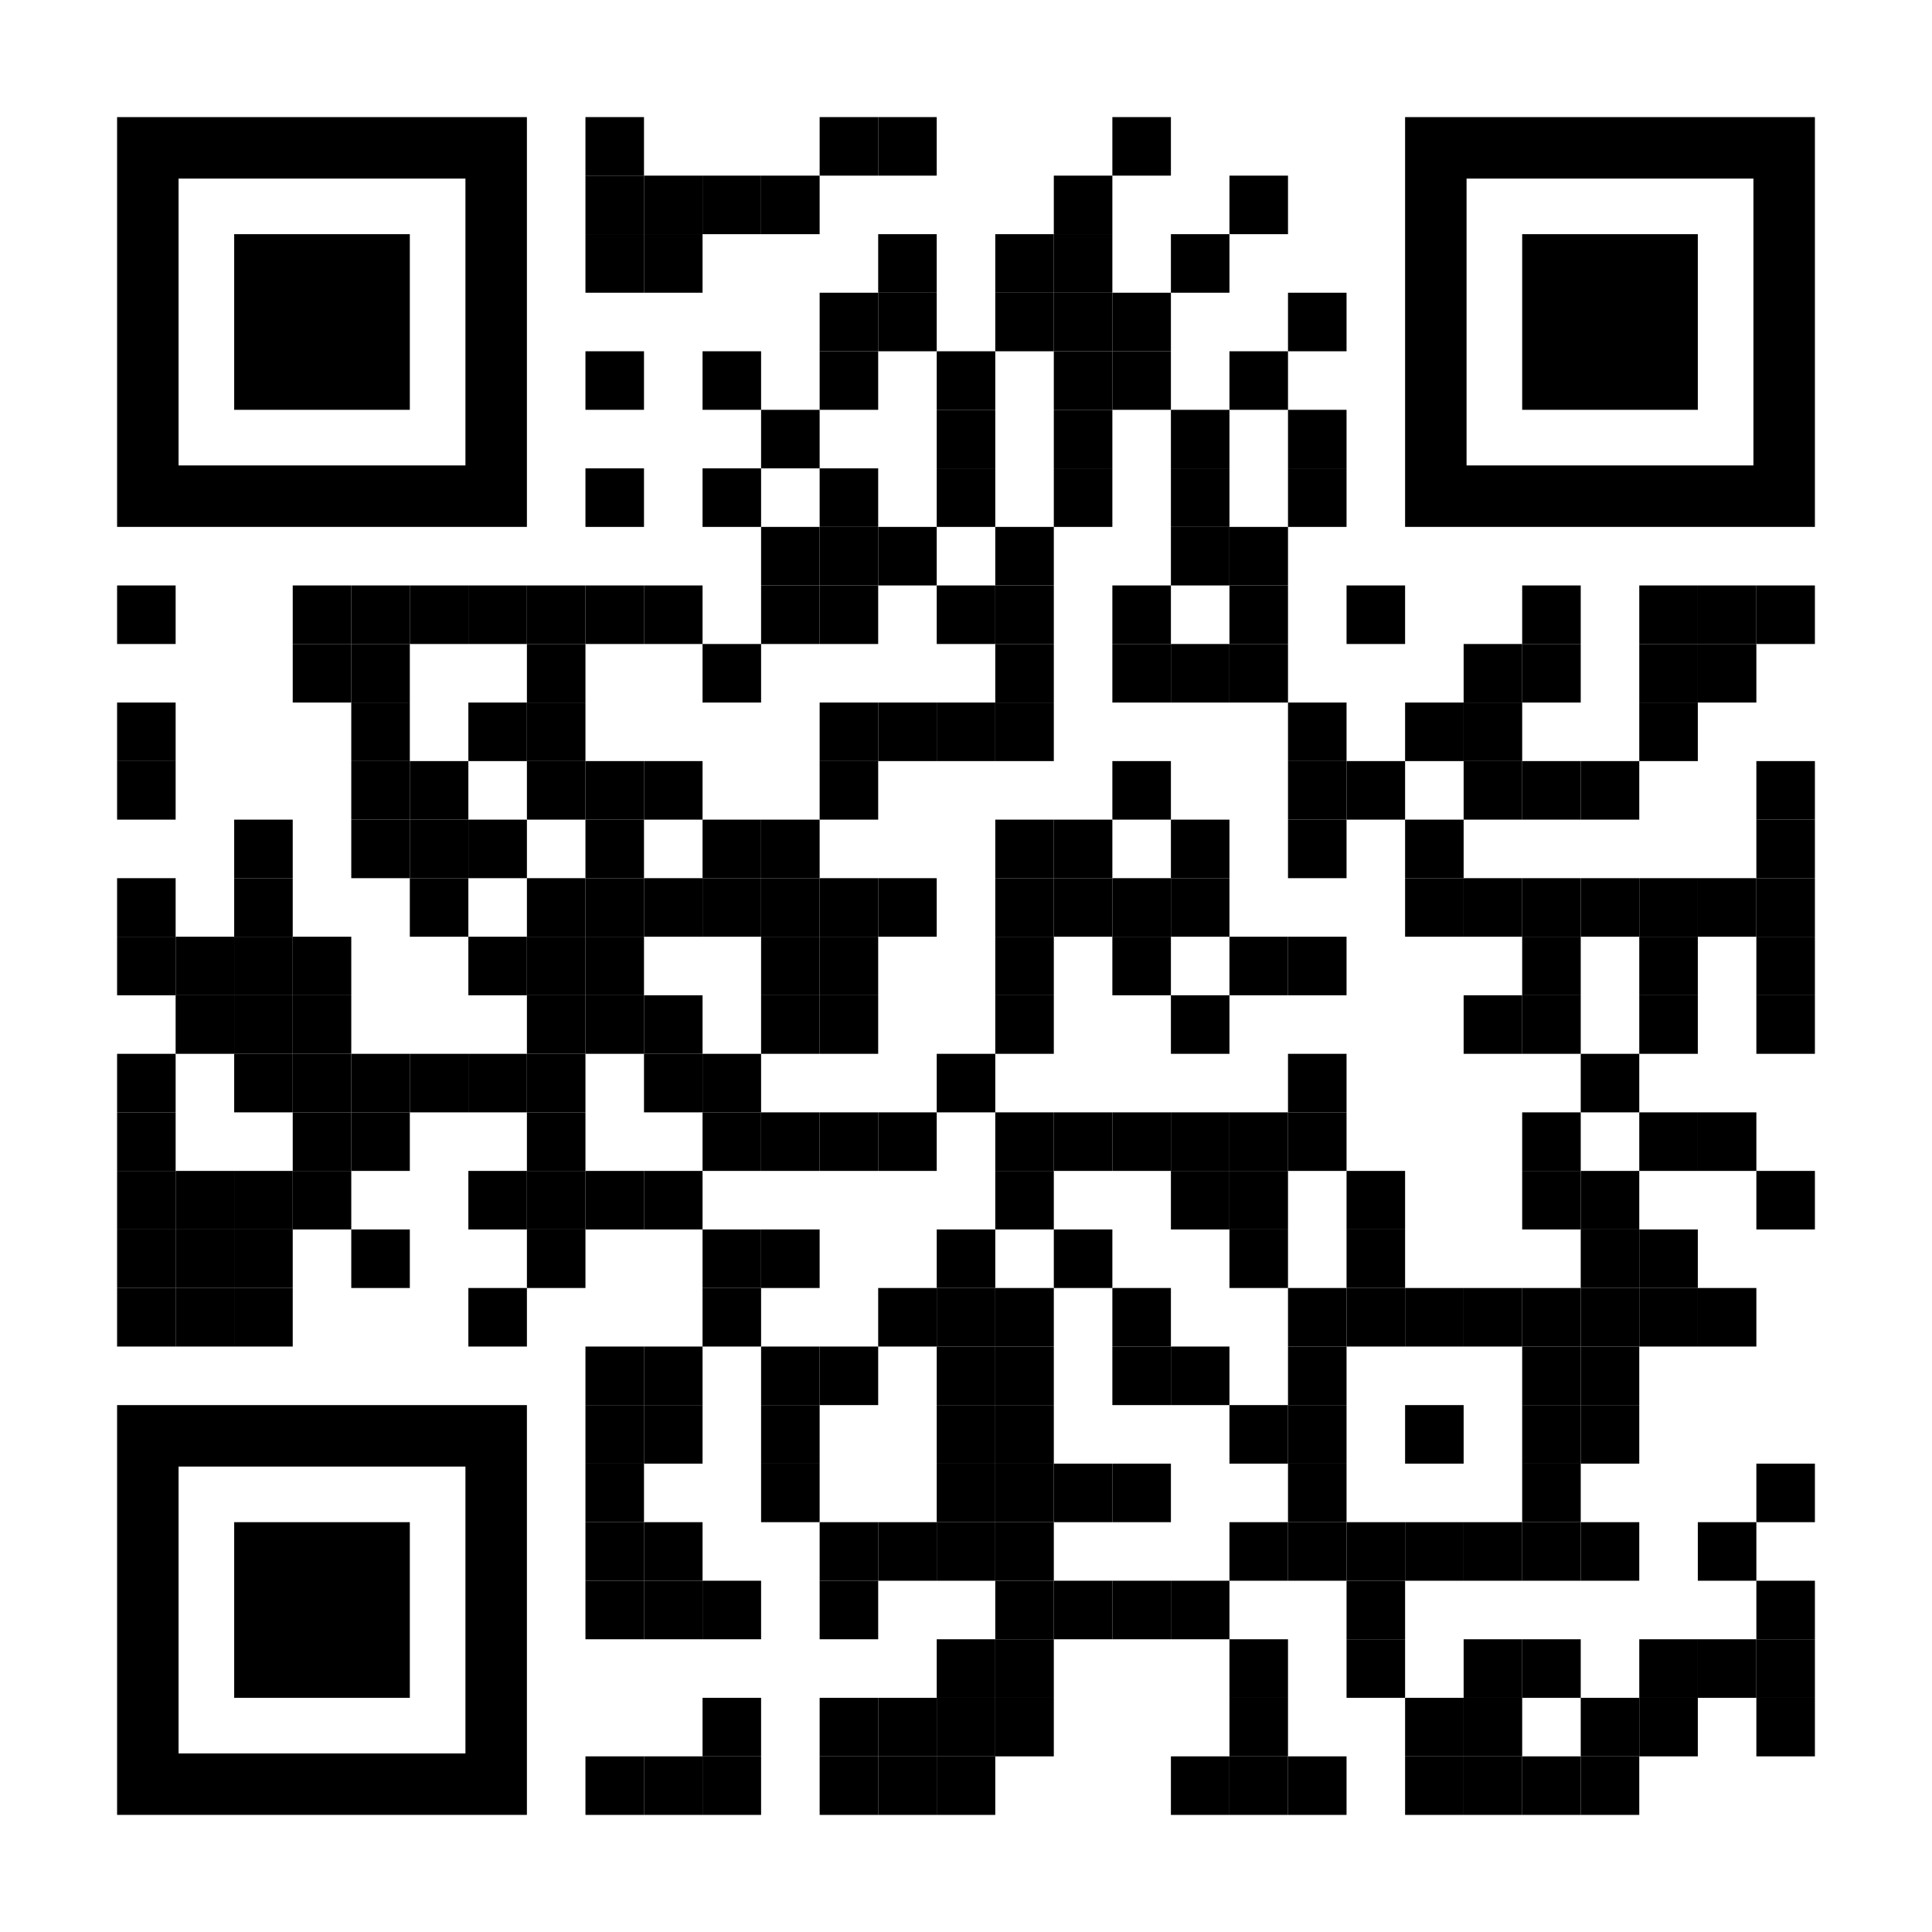
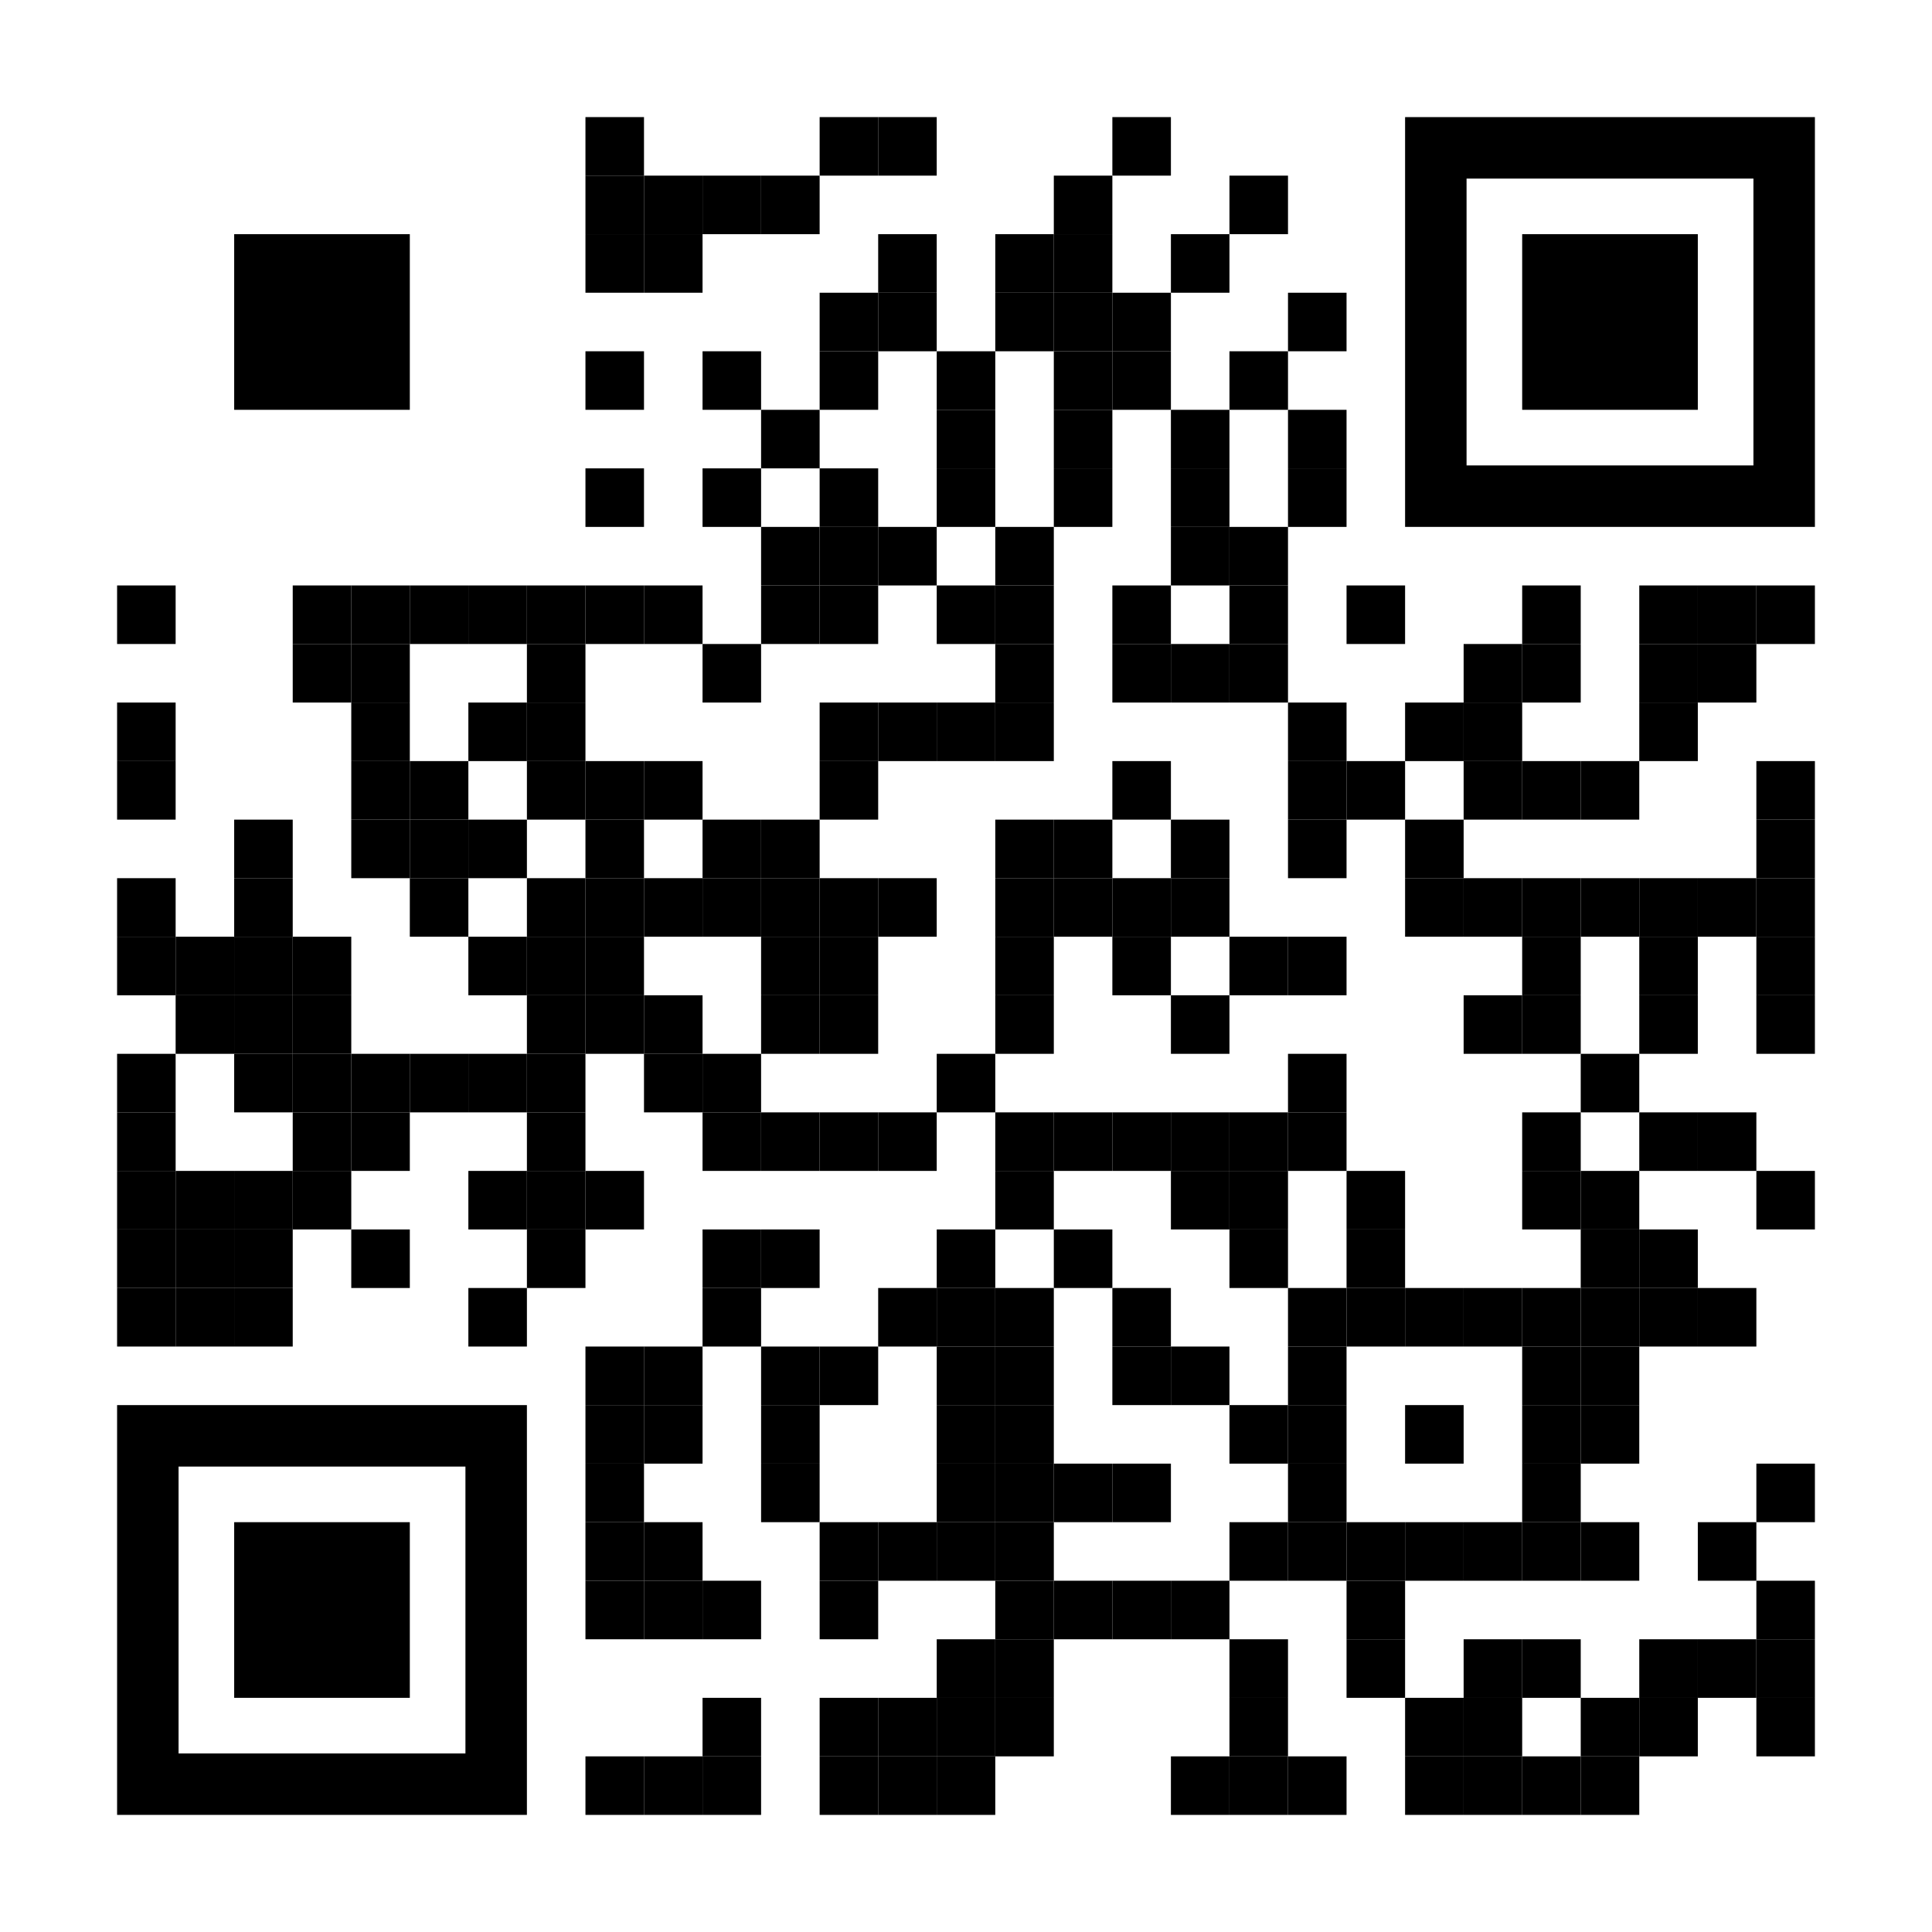
<svg xmlns="http://www.w3.org/2000/svg" version="1.1" id="Layer_1" x="0px" y="0px" width="1848px" height="1848px" viewBox="0 0 1848 1848" xml:space="preserve">
  <rect x="0" y="0" width="1848" height="1848" fill="rgb(255,255,255)" />
  <g transform="translate(112,112)">
    <g transform="translate(448,0) scale(0.56,0.56)">
      <g transform="" style="fill: rgb(0, 0, 0);">
        <rect width="100" height="100" />
      </g>
    </g>
    <g transform="translate(672,0) scale(0.56,0.56)">
      <g transform="" style="fill: rgb(0, 0, 0);">
        <rect width="100" height="100" />
      </g>
    </g>
    <g transform="translate(728,0) scale(0.56,0.56)">
      <g transform="" style="fill: rgb(0, 0, 0);">
        <rect width="100" height="100" />
      </g>
    </g>
    <g transform="translate(952,0) scale(0.56,0.56)">
      <g transform="" style="fill: rgb(0, 0, 0);">
        <rect width="100" height="100" />
      </g>
    </g>
    <g transform="translate(448,56) scale(0.56,0.56)">
      <g transform="" style="fill: rgb(0, 0, 0);">
        <rect width="100" height="100" />
      </g>
    </g>
    <g transform="translate(504,56) scale(0.56,0.56)">
      <g transform="" style="fill: rgb(0, 0, 0);">
        <rect width="100" height="100" />
      </g>
    </g>
    <g transform="translate(560,56) scale(0.56,0.56)">
      <g transform="" style="fill: rgb(0, 0, 0);">
        <rect width="100" height="100" />
      </g>
    </g>
    <g transform="translate(616,56) scale(0.56,0.56)">
      <g transform="" style="fill: rgb(0, 0, 0);">
        <rect width="100" height="100" />
      </g>
    </g>
    <g transform="translate(896,56) scale(0.56,0.56)">
      <g transform="" style="fill: rgb(0, 0, 0);">
        <rect width="100" height="100" />
      </g>
    </g>
    <g transform="translate(1064,56) scale(0.56,0.56)">
      <g transform="" style="fill: rgb(0, 0, 0);">
        <rect width="100" height="100" />
      </g>
    </g>
    <g transform="translate(448,112) scale(0.56,0.56)">
      <g transform="" style="fill: rgb(0, 0, 0);">
        <rect width="100" height="100" />
      </g>
    </g>
    <g transform="translate(504,112) scale(0.56,0.56)">
      <g transform="" style="fill: rgb(0, 0, 0);">
        <rect width="100" height="100" />
      </g>
    </g>
    <g transform="translate(728,112) scale(0.56,0.56)">
      <g transform="" style="fill: rgb(0, 0, 0);">
        <rect width="100" height="100" />
      </g>
    </g>
    <g transform="translate(840,112) scale(0.56,0.56)">
      <g transform="" style="fill: rgb(0, 0, 0);">
        <rect width="100" height="100" />
      </g>
    </g>
    <g transform="translate(896,112) scale(0.56,0.56)">
      <g transform="" style="fill: rgb(0, 0, 0);">
        <rect width="100" height="100" />
      </g>
    </g>
    <g transform="translate(1008,112) scale(0.56,0.56)">
      <g transform="" style="fill: rgb(0, 0, 0);">
        <rect width="100" height="100" />
      </g>
    </g>
    <g transform="translate(672,168) scale(0.56,0.56)">
      <g transform="" style="fill: rgb(0, 0, 0);">
        <rect width="100" height="100" />
      </g>
    </g>
    <g transform="translate(728,168) scale(0.56,0.56)">
      <g transform="" style="fill: rgb(0, 0, 0);">
        <rect width="100" height="100" />
      </g>
    </g>
    <g transform="translate(840,168) scale(0.56,0.56)">
      <g transform="" style="fill: rgb(0, 0, 0);">
        <rect width="100" height="100" />
      </g>
    </g>
    <g transform="translate(896,168) scale(0.56,0.56)">
      <g transform="" style="fill: rgb(0, 0, 0);">
        <rect width="100" height="100" />
      </g>
    </g>
    <g transform="translate(952,168) scale(0.56,0.56)">
      <g transform="" style="fill: rgb(0, 0, 0);">
        <rect width="100" height="100" />
      </g>
    </g>
    <g transform="translate(1120,168) scale(0.56,0.56)">
      <g transform="" style="fill: rgb(0, 0, 0);">
        <rect width="100" height="100" />
      </g>
    </g>
    <g transform="translate(448,224) scale(0.56,0.56)">
      <g transform="" style="fill: rgb(0, 0, 0);">
        <rect width="100" height="100" />
      </g>
    </g>
    <g transform="translate(560,224) scale(0.56,0.56)">
      <g transform="" style="fill: rgb(0, 0, 0);">
        <rect width="100" height="100" />
      </g>
    </g>
    <g transform="translate(672,224) scale(0.56,0.56)">
      <g transform="" style="fill: rgb(0, 0, 0);">
        <rect width="100" height="100" />
      </g>
    </g>
    <g transform="translate(784,224) scale(0.56,0.56)">
      <g transform="" style="fill: rgb(0, 0, 0);">
        <rect width="100" height="100" />
      </g>
    </g>
    <g transform="translate(896,224) scale(0.56,0.56)">
      <g transform="" style="fill: rgb(0, 0, 0);">
        <rect width="100" height="100" />
      </g>
    </g>
    <g transform="translate(952,224) scale(0.56,0.56)">
      <g transform="" style="fill: rgb(0, 0, 0);">
        <rect width="100" height="100" />
      </g>
    </g>
    <g transform="translate(1064,224) scale(0.56,0.56)">
      <g transform="" style="fill: rgb(0, 0, 0);">
        <rect width="100" height="100" />
      </g>
    </g>
    <g transform="translate(616,280) scale(0.56,0.56)">
      <g transform="" style="fill: rgb(0, 0, 0);">
        <rect width="100" height="100" />
      </g>
    </g>
    <g transform="translate(784,280) scale(0.56,0.56)">
      <g transform="" style="fill: rgb(0, 0, 0);">
        <rect width="100" height="100" />
      </g>
    </g>
    <g transform="translate(896,280) scale(0.56,0.56)">
      <g transform="" style="fill: rgb(0, 0, 0);">
        <rect width="100" height="100" />
      </g>
    </g>
    <g transform="translate(1008,280) scale(0.56,0.56)">
      <g transform="" style="fill: rgb(0, 0, 0);">
        <rect width="100" height="100" />
      </g>
    </g>
    <g transform="translate(1120,280) scale(0.56,0.56)">
      <g transform="" style="fill: rgb(0, 0, 0);">
        <rect width="100" height="100" />
      </g>
    </g>
    <g transform="translate(448,336) scale(0.56,0.56)">
      <g transform="" style="fill: rgb(0, 0, 0);">
        <rect width="100" height="100" />
      </g>
    </g>
    <g transform="translate(560,336) scale(0.56,0.56)">
      <g transform="" style="fill: rgb(0, 0, 0);">
        <rect width="100" height="100" />
      </g>
    </g>
    <g transform="translate(672,336) scale(0.56,0.56)">
      <g transform="" style="fill: rgb(0, 0, 0);">
        <rect width="100" height="100" />
      </g>
    </g>
    <g transform="translate(784,336) scale(0.56,0.56)">
      <g transform="" style="fill: rgb(0, 0, 0);">
        <rect width="100" height="100" />
      </g>
    </g>
    <g transform="translate(896,336) scale(0.56,0.56)">
      <g transform="" style="fill: rgb(0, 0, 0);">
        <rect width="100" height="100" />
      </g>
    </g>
    <g transform="translate(1008,336) scale(0.56,0.56)">
      <g transform="" style="fill: rgb(0, 0, 0);">
        <rect width="100" height="100" />
      </g>
    </g>
    <g transform="translate(1120,336) scale(0.56,0.56)">
      <g transform="" style="fill: rgb(0, 0, 0);">
        <rect width="100" height="100" />
      </g>
    </g>
    <g transform="translate(616,392) scale(0.56,0.56)">
      <g transform="" style="fill: rgb(0, 0, 0);">
        <rect width="100" height="100" />
      </g>
    </g>
    <g transform="translate(672,392) scale(0.56,0.56)">
      <g transform="" style="fill: rgb(0, 0, 0);">
        <rect width="100" height="100" />
      </g>
    </g>
    <g transform="translate(728,392) scale(0.56,0.56)">
      <g transform="" style="fill: rgb(0, 0, 0);">
        <rect width="100" height="100" />
      </g>
    </g>
    <g transform="translate(840,392) scale(0.56,0.56)">
      <g transform="" style="fill: rgb(0, 0, 0);">
        <rect width="100" height="100" />
      </g>
    </g>
    <g transform="translate(1008,392) scale(0.56,0.56)">
      <g transform="" style="fill: rgb(0, 0, 0);">
        <rect width="100" height="100" />
      </g>
    </g>
    <g transform="translate(1064,392) scale(0.56,0.56)">
      <g transform="" style="fill: rgb(0, 0, 0);">
        <rect width="100" height="100" />
      </g>
    </g>
    <g transform="translate(0,448) scale(0.56,0.56)">
      <g transform="" style="fill: rgb(0, 0, 0);">
        <rect width="100" height="100" />
      </g>
    </g>
    <g transform="translate(168,448) scale(0.56,0.56)">
      <g transform="" style="fill: rgb(0, 0, 0);">
        <rect width="100" height="100" />
      </g>
    </g>
    <g transform="translate(224,448) scale(0.56,0.56)">
      <g transform="" style="fill: rgb(0, 0, 0);">
        <rect width="100" height="100" />
      </g>
    </g>
    <g transform="translate(280,448) scale(0.56,0.56)">
      <g transform="" style="fill: rgb(0, 0, 0);">
        <rect width="100" height="100" />
      </g>
    </g>
    <g transform="translate(336,448) scale(0.56,0.56)">
      <g transform="" style="fill: rgb(0, 0, 0);">
        <rect width="100" height="100" />
      </g>
    </g>
    <g transform="translate(392,448) scale(0.56,0.56)">
      <g transform="" style="fill: rgb(0, 0, 0);">
        <rect width="100" height="100" />
      </g>
    </g>
    <g transform="translate(448,448) scale(0.56,0.56)">
      <g transform="" style="fill: rgb(0, 0, 0);">
        <rect width="100" height="100" />
      </g>
    </g>
    <g transform="translate(504,448) scale(0.56,0.56)">
      <g transform="" style="fill: rgb(0, 0, 0);">
        <rect width="100" height="100" />
      </g>
    </g>
    <g transform="translate(616,448) scale(0.56,0.56)">
      <g transform="" style="fill: rgb(0, 0, 0);">
        <rect width="100" height="100" />
      </g>
    </g>
    <g transform="translate(672,448) scale(0.56,0.56)">
      <g transform="" style="fill: rgb(0, 0, 0);">
        <rect width="100" height="100" />
      </g>
    </g>
    <g transform="translate(784,448) scale(0.56,0.56)">
      <g transform="" style="fill: rgb(0, 0, 0);">
        <rect width="100" height="100" />
      </g>
    </g>
    <g transform="translate(840,448) scale(0.56,0.56)">
      <g transform="" style="fill: rgb(0, 0, 0);">
        <rect width="100" height="100" />
      </g>
    </g>
    <g transform="translate(952,448) scale(0.56,0.56)">
      <g transform="" style="fill: rgb(0, 0, 0);">
        <rect width="100" height="100" />
      </g>
    </g>
    <g transform="translate(1064,448) scale(0.56,0.56)">
      <g transform="" style="fill: rgb(0, 0, 0);">
        <rect width="100" height="100" />
      </g>
    </g>
    <g transform="translate(1176,448) scale(0.56,0.56)">
      <g transform="" style="fill: rgb(0, 0, 0);">
        <rect width="100" height="100" />
      </g>
    </g>
    <g transform="translate(1344,448) scale(0.56,0.56)">
      <g transform="" style="fill: rgb(0, 0, 0);">
        <rect width="100" height="100" />
      </g>
    </g>
    <g transform="translate(1456,448) scale(0.56,0.56)">
      <g transform="" style="fill: rgb(0, 0, 0);">
        <rect width="100" height="100" />
      </g>
    </g>
    <g transform="translate(1512,448) scale(0.56,0.56)">
      <g transform="" style="fill: rgb(0, 0, 0);">
        <rect width="100" height="100" />
      </g>
    </g>
    <g transform="translate(1568,448) scale(0.56,0.56)">
      <g transform="" style="fill: rgb(0, 0, 0);">
        <rect width="100" height="100" />
      </g>
    </g>
    <g transform="translate(168,504) scale(0.56,0.56)">
      <g transform="" style="fill: rgb(0, 0, 0);">
        <rect width="100" height="100" />
      </g>
    </g>
    <g transform="translate(224,504) scale(0.56,0.56)">
      <g transform="" style="fill: rgb(0, 0, 0);">
        <rect width="100" height="100" />
      </g>
    </g>
    <g transform="translate(392,504) scale(0.56,0.56)">
      <g transform="" style="fill: rgb(0, 0, 0);">
        <rect width="100" height="100" />
      </g>
    </g>
    <g transform="translate(560,504) scale(0.56,0.56)">
      <g transform="" style="fill: rgb(0, 0, 0);">
        <rect width="100" height="100" />
      </g>
    </g>
    <g transform="translate(840,504) scale(0.56,0.56)">
      <g transform="" style="fill: rgb(0, 0, 0);">
        <rect width="100" height="100" />
      </g>
    </g>
    <g transform="translate(952,504) scale(0.56,0.56)">
      <g transform="" style="fill: rgb(0, 0, 0);">
        <rect width="100" height="100" />
      </g>
    </g>
    <g transform="translate(1008,504) scale(0.56,0.56)">
      <g transform="" style="fill: rgb(0, 0, 0);">
        <rect width="100" height="100" />
      </g>
    </g>
    <g transform="translate(1064,504) scale(0.56,0.56)">
      <g transform="" style="fill: rgb(0, 0, 0);">
        <rect width="100" height="100" />
      </g>
    </g>
    <g transform="translate(1288,504) scale(0.56,0.56)">
      <g transform="" style="fill: rgb(0, 0, 0);">
        <rect width="100" height="100" />
      </g>
    </g>
    <g transform="translate(1344,504) scale(0.56,0.56)">
      <g transform="" style="fill: rgb(0, 0, 0);">
        <rect width="100" height="100" />
      </g>
    </g>
    <g transform="translate(1456,504) scale(0.56,0.56)">
      <g transform="" style="fill: rgb(0, 0, 0);">
        <rect width="100" height="100" />
      </g>
    </g>
    <g transform="translate(1512,504) scale(0.56,0.56)">
      <g transform="" style="fill: rgb(0, 0, 0);">
        <rect width="100" height="100" />
      </g>
    </g>
    <g transform="translate(0,560) scale(0.56,0.56)">
      <g transform="" style="fill: rgb(0, 0, 0);">
        <rect width="100" height="100" />
      </g>
    </g>
    <g transform="translate(224,560) scale(0.56,0.56)">
      <g transform="" style="fill: rgb(0, 0, 0);">
        <rect width="100" height="100" />
      </g>
    </g>
    <g transform="translate(336,560) scale(0.56,0.56)">
      <g transform="" style="fill: rgb(0, 0, 0);">
        <rect width="100" height="100" />
      </g>
    </g>
    <g transform="translate(392,560) scale(0.56,0.56)">
      <g transform="" style="fill: rgb(0, 0, 0);">
        <rect width="100" height="100" />
      </g>
    </g>
    <g transform="translate(672,560) scale(0.56,0.56)">
      <g transform="" style="fill: rgb(0, 0, 0);">
        <rect width="100" height="100" />
      </g>
    </g>
    <g transform="translate(728,560) scale(0.56,0.56)">
      <g transform="" style="fill: rgb(0, 0, 0);">
        <rect width="100" height="100" />
      </g>
    </g>
    <g transform="translate(784,560) scale(0.56,0.56)">
      <g transform="" style="fill: rgb(0, 0, 0);">
        <rect width="100" height="100" />
      </g>
    </g>
    <g transform="translate(840,560) scale(0.56,0.56)">
      <g transform="" style="fill: rgb(0, 0, 0);">
        <rect width="100" height="100" />
      </g>
    </g>
    <g transform="translate(1120,560) scale(0.56,0.56)">
      <g transform="" style="fill: rgb(0, 0, 0);">
        <rect width="100" height="100" />
      </g>
    </g>
    <g transform="translate(1232,560) scale(0.56,0.56)">
      <g transform="" style="fill: rgb(0, 0, 0);">
        <rect width="100" height="100" />
      </g>
    </g>
    <g transform="translate(1288,560) scale(0.56,0.56)">
      <g transform="" style="fill: rgb(0, 0, 0);">
        <rect width="100" height="100" />
      </g>
    </g>
    <g transform="translate(1456,560) scale(0.56,0.56)">
      <g transform="" style="fill: rgb(0, 0, 0);">
        <rect width="100" height="100" />
      </g>
    </g>
    <g transform="translate(0,616) scale(0.56,0.56)">
      <g transform="" style="fill: rgb(0, 0, 0);">
        <rect width="100" height="100" />
      </g>
    </g>
    <g transform="translate(224,616) scale(0.56,0.56)">
      <g transform="" style="fill: rgb(0, 0, 0);">
        <rect width="100" height="100" />
      </g>
    </g>
    <g transform="translate(280,616) scale(0.56,0.56)">
      <g transform="" style="fill: rgb(0, 0, 0);">
        <rect width="100" height="100" />
      </g>
    </g>
    <g transform="translate(392,616) scale(0.56,0.56)">
      <g transform="" style="fill: rgb(0, 0, 0);">
        <rect width="100" height="100" />
      </g>
    </g>
    <g transform="translate(448,616) scale(0.56,0.56)">
      <g transform="" style="fill: rgb(0, 0, 0);">
        <rect width="100" height="100" />
      </g>
    </g>
    <g transform="translate(504,616) scale(0.56,0.56)">
      <g transform="" style="fill: rgb(0, 0, 0);">
        <rect width="100" height="100" />
      </g>
    </g>
    <g transform="translate(672,616) scale(0.56,0.56)">
      <g transform="" style="fill: rgb(0, 0, 0);">
        <rect width="100" height="100" />
      </g>
    </g>
    <g transform="translate(952,616) scale(0.56,0.56)">
      <g transform="" style="fill: rgb(0, 0, 0);">
        <rect width="100" height="100" />
      </g>
    </g>
    <g transform="translate(1120,616) scale(0.56,0.56)">
      <g transform="" style="fill: rgb(0, 0, 0);">
        <rect width="100" height="100" />
      </g>
    </g>
    <g transform="translate(1176,616) scale(0.56,0.56)">
      <g transform="" style="fill: rgb(0, 0, 0);">
        <rect width="100" height="100" />
      </g>
    </g>
    <g transform="translate(1288,616) scale(0.56,0.56)">
      <g transform="" style="fill: rgb(0, 0, 0);">
        <rect width="100" height="100" />
      </g>
    </g>
    <g transform="translate(1344,616) scale(0.56,0.56)">
      <g transform="" style="fill: rgb(0, 0, 0);">
        <rect width="100" height="100" />
      </g>
    </g>
    <g transform="translate(1400,616) scale(0.56,0.56)">
      <g transform="" style="fill: rgb(0, 0, 0);">
        <rect width="100" height="100" />
      </g>
    </g>
    <g transform="translate(1568,616) scale(0.56,0.56)">
      <g transform="" style="fill: rgb(0, 0, 0);">
        <rect width="100" height="100" />
      </g>
    </g>
    <g transform="translate(112,672) scale(0.56,0.56)">
      <g transform="" style="fill: rgb(0, 0, 0);">
        <rect width="100" height="100" />
      </g>
    </g>
    <g transform="translate(224,672) scale(0.56,0.56)">
      <g transform="" style="fill: rgb(0, 0, 0);">
        <rect width="100" height="100" />
      </g>
    </g>
    <g transform="translate(280,672) scale(0.56,0.56)">
      <g transform="" style="fill: rgb(0, 0, 0);">
        <rect width="100" height="100" />
      </g>
    </g>
    <g transform="translate(336,672) scale(0.56,0.56)">
      <g transform="" style="fill: rgb(0, 0, 0);">
        <rect width="100" height="100" />
      </g>
    </g>
    <g transform="translate(448,672) scale(0.56,0.56)">
      <g transform="" style="fill: rgb(0, 0, 0);">
        <rect width="100" height="100" />
      </g>
    </g>
    <g transform="translate(560,672) scale(0.56,0.56)">
      <g transform="" style="fill: rgb(0, 0, 0);">
        <rect width="100" height="100" />
      </g>
    </g>
    <g transform="translate(616,672) scale(0.56,0.56)">
      <g transform="" style="fill: rgb(0, 0, 0);">
        <rect width="100" height="100" />
      </g>
    </g>
    <g transform="translate(840,672) scale(0.56,0.56)">
      <g transform="" style="fill: rgb(0, 0, 0);">
        <rect width="100" height="100" />
      </g>
    </g>
    <g transform="translate(896,672) scale(0.56,0.56)">
      <g transform="" style="fill: rgb(0, 0, 0);">
        <rect width="100" height="100" />
      </g>
    </g>
    <g transform="translate(1008,672) scale(0.56,0.56)">
      <g transform="" style="fill: rgb(0, 0, 0);">
        <rect width="100" height="100" />
      </g>
    </g>
    <g transform="translate(1120,672) scale(0.56,0.56)">
      <g transform="" style="fill: rgb(0, 0, 0);">
        <rect width="100" height="100" />
      </g>
    </g>
    <g transform="translate(1232,672) scale(0.56,0.56)">
      <g transform="" style="fill: rgb(0, 0, 0);">
        <rect width="100" height="100" />
      </g>
    </g>
    <g transform="translate(1568,672) scale(0.56,0.56)">
      <g transform="" style="fill: rgb(0, 0, 0);">
        <rect width="100" height="100" />
      </g>
    </g>
    <g transform="translate(0,728) scale(0.56,0.56)">
      <g transform="" style="fill: rgb(0, 0, 0);">
        <rect width="100" height="100" />
      </g>
    </g>
    <g transform="translate(112,728) scale(0.56,0.56)">
      <g transform="" style="fill: rgb(0, 0, 0);">
        <rect width="100" height="100" />
      </g>
    </g>
    <g transform="translate(280,728) scale(0.56,0.56)">
      <g transform="" style="fill: rgb(0, 0, 0);">
        <rect width="100" height="100" />
      </g>
    </g>
    <g transform="translate(392,728) scale(0.56,0.56)">
      <g transform="" style="fill: rgb(0, 0, 0);">
        <rect width="100" height="100" />
      </g>
    </g>
    <g transform="translate(448,728) scale(0.56,0.56)">
      <g transform="" style="fill: rgb(0, 0, 0);">
        <rect width="100" height="100" />
      </g>
    </g>
    <g transform="translate(504,728) scale(0.56,0.56)">
      <g transform="" style="fill: rgb(0, 0, 0);">
        <rect width="100" height="100" />
      </g>
    </g>
    <g transform="translate(560,728) scale(0.56,0.56)">
      <g transform="" style="fill: rgb(0, 0, 0);">
        <rect width="100" height="100" />
      </g>
    </g>
    <g transform="translate(616,728) scale(0.56,0.56)">
      <g transform="" style="fill: rgb(0, 0, 0);">
        <rect width="100" height="100" />
      </g>
    </g>
    <g transform="translate(672,728) scale(0.56,0.56)">
      <g transform="" style="fill: rgb(0, 0, 0);">
        <rect width="100" height="100" />
      </g>
    </g>
    <g transform="translate(728,728) scale(0.56,0.56)">
      <g transform="" style="fill: rgb(0, 0, 0);">
        <rect width="100" height="100" />
      </g>
    </g>
    <g transform="translate(840,728) scale(0.56,0.56)">
      <g transform="" style="fill: rgb(0, 0, 0);">
        <rect width="100" height="100" />
      </g>
    </g>
    <g transform="translate(896,728) scale(0.56,0.56)">
      <g transform="" style="fill: rgb(0, 0, 0);">
        <rect width="100" height="100" />
      </g>
    </g>
    <g transform="translate(952,728) scale(0.56,0.56)">
      <g transform="" style="fill: rgb(0, 0, 0);">
        <rect width="100" height="100" />
      </g>
    </g>
    <g transform="translate(1008,728) scale(0.56,0.56)">
      <g transform="" style="fill: rgb(0, 0, 0);">
        <rect width="100" height="100" />
      </g>
    </g>
    <g transform="translate(1232,728) scale(0.56,0.56)">
      <g transform="" style="fill: rgb(0, 0, 0);">
        <rect width="100" height="100" />
      </g>
    </g>
    <g transform="translate(1288,728) scale(0.56,0.56)">
      <g transform="" style="fill: rgb(0, 0, 0);">
        <rect width="100" height="100" />
      </g>
    </g>
    <g transform="translate(1344,728) scale(0.56,0.56)">
      <g transform="" style="fill: rgb(0, 0, 0);">
        <rect width="100" height="100" />
      </g>
    </g>
    <g transform="translate(1400,728) scale(0.56,0.56)">
      <g transform="" style="fill: rgb(0, 0, 0);">
        <rect width="100" height="100" />
      </g>
    </g>
    <g transform="translate(1456,728) scale(0.56,0.56)">
      <g transform="" style="fill: rgb(0, 0, 0);">
        <rect width="100" height="100" />
      </g>
    </g>
    <g transform="translate(1512,728) scale(0.56,0.56)">
      <g transform="" style="fill: rgb(0, 0, 0);">
        <rect width="100" height="100" />
      </g>
    </g>
    <g transform="translate(1568,728) scale(0.56,0.56)">
      <g transform="" style="fill: rgb(0, 0, 0);">
        <rect width="100" height="100" />
      </g>
    </g>
    <g transform="translate(0,784) scale(0.56,0.56)">
      <g transform="" style="fill: rgb(0, 0, 0);">
        <rect width="100" height="100" />
      </g>
    </g>
    <g transform="translate(56,784) scale(0.56,0.56)">
      <g transform="" style="fill: rgb(0, 0, 0);">
        <rect width="100" height="100" />
      </g>
    </g>
    <g transform="translate(112,784) scale(0.56,0.56)">
      <g transform="" style="fill: rgb(0, 0, 0);">
        <rect width="100" height="100" />
      </g>
    </g>
    <g transform="translate(168,784) scale(0.56,0.56)">
      <g transform="" style="fill: rgb(0, 0, 0);">
        <rect width="100" height="100" />
      </g>
    </g>
    <g transform="translate(336,784) scale(0.56,0.56)">
      <g transform="" style="fill: rgb(0, 0, 0);">
        <rect width="100" height="100" />
      </g>
    </g>
    <g transform="translate(392,784) scale(0.56,0.56)">
      <g transform="" style="fill: rgb(0, 0, 0);">
        <rect width="100" height="100" />
      </g>
    </g>
    <g transform="translate(448,784) scale(0.56,0.56)">
      <g transform="" style="fill: rgb(0, 0, 0);">
        <rect width="100" height="100" />
      </g>
    </g>
    <g transform="translate(616,784) scale(0.56,0.56)">
      <g transform="" style="fill: rgb(0, 0, 0);">
        <rect width="100" height="100" />
      </g>
    </g>
    <g transform="translate(672,784) scale(0.56,0.56)">
      <g transform="" style="fill: rgb(0, 0, 0);">
        <rect width="100" height="100" />
      </g>
    </g>
    <g transform="translate(840,784) scale(0.56,0.56)">
      <g transform="" style="fill: rgb(0, 0, 0);">
        <rect width="100" height="100" />
      </g>
    </g>
    <g transform="translate(952,784) scale(0.56,0.56)">
      <g transform="" style="fill: rgb(0, 0, 0);">
        <rect width="100" height="100" />
      </g>
    </g>
    <g transform="translate(1064,784) scale(0.56,0.56)">
      <g transform="" style="fill: rgb(0, 0, 0);">
        <rect width="100" height="100" />
      </g>
    </g>
    <g transform="translate(1120,784) scale(0.56,0.56)">
      <g transform="" style="fill: rgb(0, 0, 0);">
        <rect width="100" height="100" />
      </g>
    </g>
    <g transform="translate(1344,784) scale(0.56,0.56)">
      <g transform="" style="fill: rgb(0, 0, 0);">
        <rect width="100" height="100" />
      </g>
    </g>
    <g transform="translate(1456,784) scale(0.56,0.56)">
      <g transform="" style="fill: rgb(0, 0, 0);">
        <rect width="100" height="100" />
      </g>
    </g>
    <g transform="translate(1568,784) scale(0.56,0.56)">
      <g transform="" style="fill: rgb(0, 0, 0);">
        <rect width="100" height="100" />
      </g>
    </g>
    <g transform="translate(56,840) scale(0.56,0.56)">
      <g transform="" style="fill: rgb(0, 0, 0);">
        <rect width="100" height="100" />
      </g>
    </g>
    <g transform="translate(112,840) scale(0.56,0.56)">
      <g transform="" style="fill: rgb(0, 0, 0);">
        <rect width="100" height="100" />
      </g>
    </g>
    <g transform="translate(168,840) scale(0.56,0.56)">
      <g transform="" style="fill: rgb(0, 0, 0);">
        <rect width="100" height="100" />
      </g>
    </g>
    <g transform="translate(392,840) scale(0.56,0.56)">
      <g transform="" style="fill: rgb(0, 0, 0);">
        <rect width="100" height="100" />
      </g>
    </g>
    <g transform="translate(448,840) scale(0.56,0.56)">
      <g transform="" style="fill: rgb(0, 0, 0);">
        <rect width="100" height="100" />
      </g>
    </g>
    <g transform="translate(504,840) scale(0.56,0.56)">
      <g transform="" style="fill: rgb(0, 0, 0);">
        <rect width="100" height="100" />
      </g>
    </g>
    <g transform="translate(616,840) scale(0.56,0.56)">
      <g transform="" style="fill: rgb(0, 0, 0);">
        <rect width="100" height="100" />
      </g>
    </g>
    <g transform="translate(672,840) scale(0.56,0.56)">
      <g transform="" style="fill: rgb(0, 0, 0);">
        <rect width="100" height="100" />
      </g>
    </g>
    <g transform="translate(840,840) scale(0.56,0.56)">
      <g transform="" style="fill: rgb(0, 0, 0);">
        <rect width="100" height="100" />
      </g>
    </g>
    <g transform="translate(1008,840) scale(0.56,0.56)">
      <g transform="" style="fill: rgb(0, 0, 0);">
        <rect width="100" height="100" />
      </g>
    </g>
    <g transform="translate(1288,840) scale(0.56,0.56)">
      <g transform="" style="fill: rgb(0, 0, 0);">
        <rect width="100" height="100" />
      </g>
    </g>
    <g transform="translate(1344,840) scale(0.56,0.56)">
      <g transform="" style="fill: rgb(0, 0, 0);">
        <rect width="100" height="100" />
      </g>
    </g>
    <g transform="translate(1456,840) scale(0.56,0.56)">
      <g transform="" style="fill: rgb(0, 0, 0);">
        <rect width="100" height="100" />
      </g>
    </g>
    <g transform="translate(1568,840) scale(0.56,0.56)">
      <g transform="" style="fill: rgb(0, 0, 0);">
        <rect width="100" height="100" />
      </g>
    </g>
    <g transform="translate(0,896) scale(0.56,0.56)">
      <g transform="" style="fill: rgb(0, 0, 0);">
        <rect width="100" height="100" />
      </g>
    </g>
    <g transform="translate(112,896) scale(0.56,0.56)">
      <g transform="" style="fill: rgb(0, 0, 0);">
        <rect width="100" height="100" />
      </g>
    </g>
    <g transform="translate(168,896) scale(0.56,0.56)">
      <g transform="" style="fill: rgb(0, 0, 0);">
        <rect width="100" height="100" />
      </g>
    </g>
    <g transform="translate(224,896) scale(0.56,0.56)">
      <g transform="" style="fill: rgb(0, 0, 0);">
        <rect width="100" height="100" />
      </g>
    </g>
    <g transform="translate(280,896) scale(0.56,0.56)">
      <g transform="" style="fill: rgb(0, 0, 0);">
        <rect width="100" height="100" />
      </g>
    </g>
    <g transform="translate(336,896) scale(0.56,0.56)">
      <g transform="" style="fill: rgb(0, 0, 0);">
        <rect width="100" height="100" />
      </g>
    </g>
    <g transform="translate(392,896) scale(0.56,0.56)">
      <g transform="" style="fill: rgb(0, 0, 0);">
        <rect width="100" height="100" />
      </g>
    </g>
    <g transform="translate(504,896) scale(0.56,0.56)">
      <g transform="" style="fill: rgb(0, 0, 0);">
        <rect width="100" height="100" />
      </g>
    </g>
    <g transform="translate(560,896) scale(0.56,0.56)">
      <g transform="" style="fill: rgb(0, 0, 0);">
        <rect width="100" height="100" />
      </g>
    </g>
    <g transform="translate(784,896) scale(0.56,0.56)">
      <g transform="" style="fill: rgb(0, 0, 0);">
        <rect width="100" height="100" />
      </g>
    </g>
    <g transform="translate(1120,896) scale(0.56,0.56)">
      <g transform="" style="fill: rgb(0, 0, 0);">
        <rect width="100" height="100" />
      </g>
    </g>
    <g transform="translate(1400,896) scale(0.56,0.56)">
      <g transform="" style="fill: rgb(0, 0, 0);">
        <rect width="100" height="100" />
      </g>
    </g>
    <g transform="translate(0,952) scale(0.56,0.56)">
      <g transform="" style="fill: rgb(0, 0, 0);">
        <rect width="100" height="100" />
      </g>
    </g>
    <g transform="translate(168,952) scale(0.56,0.56)">
      <g transform="" style="fill: rgb(0, 0, 0);">
        <rect width="100" height="100" />
      </g>
    </g>
    <g transform="translate(224,952) scale(0.56,0.56)">
      <g transform="" style="fill: rgb(0, 0, 0);">
        <rect width="100" height="100" />
      </g>
    </g>
    <g transform="translate(392,952) scale(0.56,0.56)">
      <g transform="" style="fill: rgb(0, 0, 0);">
        <rect width="100" height="100" />
      </g>
    </g>
    <g transform="translate(560,952) scale(0.56,0.56)">
      <g transform="" style="fill: rgb(0, 0, 0);">
        <rect width="100" height="100" />
      </g>
    </g>
    <g transform="translate(616,952) scale(0.56,0.56)">
      <g transform="" style="fill: rgb(0, 0, 0);">
        <rect width="100" height="100" />
      </g>
    </g>
    <g transform="translate(672,952) scale(0.56,0.56)">
      <g transform="" style="fill: rgb(0, 0, 0);">
        <rect width="100" height="100" />
      </g>
    </g>
    <g transform="translate(728,952) scale(0.56,0.56)">
      <g transform="" style="fill: rgb(0, 0, 0);">
        <rect width="100" height="100" />
      </g>
    </g>
    <g transform="translate(840,952) scale(0.56,0.56)">
      <g transform="" style="fill: rgb(0, 0, 0);">
        <rect width="100" height="100" />
      </g>
    </g>
    <g transform="translate(896,952) scale(0.56,0.56)">
      <g transform="" style="fill: rgb(0, 0, 0);">
        <rect width="100" height="100" />
      </g>
    </g>
    <g transform="translate(952,952) scale(0.56,0.56)">
      <g transform="" style="fill: rgb(0, 0, 0);">
        <rect width="100" height="100" />
      </g>
    </g>
    <g transform="translate(1008,952) scale(0.56,0.56)">
      <g transform="" style="fill: rgb(0, 0, 0);">
        <rect width="100" height="100" />
      </g>
    </g>
    <g transform="translate(1064,952) scale(0.56,0.56)">
      <g transform="" style="fill: rgb(0, 0, 0);">
        <rect width="100" height="100" />
      </g>
    </g>
    <g transform="translate(1120,952) scale(0.56,0.56)">
      <g transform="" style="fill: rgb(0, 0, 0);">
        <rect width="100" height="100" />
      </g>
    </g>
    <g transform="translate(1344,952) scale(0.56,0.56)">
      <g transform="" style="fill: rgb(0, 0, 0);">
        <rect width="100" height="100" />
      </g>
    </g>
    <g transform="translate(1456,952) scale(0.56,0.56)">
      <g transform="" style="fill: rgb(0, 0, 0);">
        <rect width="100" height="100" />
      </g>
    </g>
    <g transform="translate(1512,952) scale(0.56,0.56)">
      <g transform="" style="fill: rgb(0, 0, 0);">
        <rect width="100" height="100" />
      </g>
    </g>
    <g transform="translate(0,1008) scale(0.56,0.56)">
      <g transform="" style="fill: rgb(0, 0, 0);">
        <rect width="100" height="100" />
      </g>
    </g>
    <g transform="translate(56,1008) scale(0.56,0.56)">
      <g transform="" style="fill: rgb(0, 0, 0);">
        <rect width="100" height="100" />
      </g>
    </g>
    <g transform="translate(112,1008) scale(0.56,0.56)">
      <g transform="" style="fill: rgb(0, 0, 0);">
        <rect width="100" height="100" />
      </g>
    </g>
    <g transform="translate(168,1008) scale(0.56,0.56)">
      <g transform="" style="fill: rgb(0, 0, 0);">
        <rect width="100" height="100" />
      </g>
    </g>
    <g transform="translate(336,1008) scale(0.56,0.56)">
      <g transform="" style="fill: rgb(0, 0, 0);">
        <rect width="100" height="100" />
      </g>
    </g>
    <g transform="translate(392,1008) scale(0.56,0.56)">
      <g transform="" style="fill: rgb(0, 0, 0);">
        <rect width="100" height="100" />
      </g>
    </g>
    <g transform="translate(448,1008) scale(0.56,0.56)">
      <g transform="" style="fill: rgb(0, 0, 0);">
        <rect width="100" height="100" />
      </g>
    </g>
    <g transform="translate(504,1008) scale(0.56,0.56)">
      <g transform="" style="fill: rgb(0, 0, 0);">
-         <rect width="100" height="100" />
-       </g>
+         </g>
    </g>
    <g transform="translate(840,1008) scale(0.56,0.56)">
      <g transform="" style="fill: rgb(0, 0, 0);">
        <rect width="100" height="100" />
      </g>
    </g>
    <g transform="translate(1008,1008) scale(0.56,0.56)">
      <g transform="" style="fill: rgb(0, 0, 0);">
        <rect width="100" height="100" />
      </g>
    </g>
    <g transform="translate(1064,1008) scale(0.56,0.56)">
      <g transform="" style="fill: rgb(0, 0, 0);">
        <rect width="100" height="100" />
      </g>
    </g>
    <g transform="translate(1176,1008) scale(0.56,0.56)">
      <g transform="" style="fill: rgb(0, 0, 0);">
        <rect width="100" height="100" />
      </g>
    </g>
    <g transform="translate(1344,1008) scale(0.56,0.56)">
      <g transform="" style="fill: rgb(0, 0, 0);">
        <rect width="100" height="100" />
      </g>
    </g>
    <g transform="translate(1400,1008) scale(0.56,0.56)">
      <g transform="" style="fill: rgb(0, 0, 0);">
        <rect width="100" height="100" />
      </g>
    </g>
    <g transform="translate(1568,1008) scale(0.56,0.56)">
      <g transform="" style="fill: rgb(0, 0, 0);">
        <rect width="100" height="100" />
      </g>
    </g>
    <g transform="translate(0,1064) scale(0.56,0.56)">
      <g transform="" style="fill: rgb(0, 0, 0);">
        <rect width="100" height="100" />
      </g>
    </g>
    <g transform="translate(56,1064) scale(0.56,0.56)">
      <g transform="" style="fill: rgb(0, 0, 0);">
        <rect width="100" height="100" />
      </g>
    </g>
    <g transform="translate(112,1064) scale(0.56,0.56)">
      <g transform="" style="fill: rgb(0, 0, 0);">
        <rect width="100" height="100" />
      </g>
    </g>
    <g transform="translate(224,1064) scale(0.56,0.56)">
      <g transform="" style="fill: rgb(0, 0, 0);">
        <rect width="100" height="100" />
      </g>
    </g>
    <g transform="translate(392,1064) scale(0.56,0.56)">
      <g transform="" style="fill: rgb(0, 0, 0);">
        <rect width="100" height="100" />
      </g>
    </g>
    <g transform="translate(560,1064) scale(0.56,0.56)">
      <g transform="" style="fill: rgb(0, 0, 0);">
        <rect width="100" height="100" />
      </g>
    </g>
    <g transform="translate(616,1064) scale(0.56,0.56)">
      <g transform="" style="fill: rgb(0, 0, 0);">
        <rect width="100" height="100" />
      </g>
    </g>
    <g transform="translate(784,1064) scale(0.56,0.56)">
      <g transform="" style="fill: rgb(0, 0, 0);">
        <rect width="100" height="100" />
      </g>
    </g>
    <g transform="translate(896,1064) scale(0.56,0.56)">
      <g transform="" style="fill: rgb(0, 0, 0);">
        <rect width="100" height="100" />
      </g>
    </g>
    <g transform="translate(1064,1064) scale(0.56,0.56)">
      <g transform="" style="fill: rgb(0, 0, 0);">
        <rect width="100" height="100" />
      </g>
    </g>
    <g transform="translate(1176,1064) scale(0.56,0.56)">
      <g transform="" style="fill: rgb(0, 0, 0);">
        <rect width="100" height="100" />
      </g>
    </g>
    <g transform="translate(1400,1064) scale(0.56,0.56)">
      <g transform="" style="fill: rgb(0, 0, 0);">
        <rect width="100" height="100" />
      </g>
    </g>
    <g transform="translate(1456,1064) scale(0.56,0.56)">
      <g transform="" style="fill: rgb(0, 0, 0);">
        <rect width="100" height="100" />
      </g>
    </g>
    <g transform="translate(0,1120) scale(0.56,0.56)">
      <g transform="" style="fill: rgb(0, 0, 0);">
        <rect width="100" height="100" />
      </g>
    </g>
    <g transform="translate(56,1120) scale(0.56,0.56)">
      <g transform="" style="fill: rgb(0, 0, 0);">
        <rect width="100" height="100" />
      </g>
    </g>
    <g transform="translate(112,1120) scale(0.56,0.56)">
      <g transform="" style="fill: rgb(0, 0, 0);">
        <rect width="100" height="100" />
      </g>
    </g>
    <g transform="translate(336,1120) scale(0.56,0.56)">
      <g transform="" style="fill: rgb(0, 0, 0);">
        <rect width="100" height="100" />
      </g>
    </g>
    <g transform="translate(560,1120) scale(0.56,0.56)">
      <g transform="" style="fill: rgb(0, 0, 0);">
        <rect width="100" height="100" />
      </g>
    </g>
    <g transform="translate(728,1120) scale(0.56,0.56)">
      <g transform="" style="fill: rgb(0, 0, 0);">
        <rect width="100" height="100" />
      </g>
    </g>
    <g transform="translate(784,1120) scale(0.56,0.56)">
      <g transform="" style="fill: rgb(0, 0, 0);">
        <rect width="100" height="100" />
      </g>
    </g>
    <g transform="translate(840,1120) scale(0.56,0.56)">
      <g transform="" style="fill: rgb(0, 0, 0);">
        <rect width="100" height="100" />
      </g>
    </g>
    <g transform="translate(952,1120) scale(0.56,0.56)">
      <g transform="" style="fill: rgb(0, 0, 0);">
        <rect width="100" height="100" />
      </g>
    </g>
    <g transform="translate(1120,1120) scale(0.56,0.56)">
      <g transform="" style="fill: rgb(0, 0, 0);">
        <rect width="100" height="100" />
      </g>
    </g>
    <g transform="translate(1176,1120) scale(0.56,0.56)">
      <g transform="" style="fill: rgb(0, 0, 0);">
        <rect width="100" height="100" />
      </g>
    </g>
    <g transform="translate(1232,1120) scale(0.56,0.56)">
      <g transform="" style="fill: rgb(0, 0, 0);">
        <rect width="100" height="100" />
      </g>
    </g>
    <g transform="translate(1288,1120) scale(0.56,0.56)">
      <g transform="" style="fill: rgb(0, 0, 0);">
        <rect width="100" height="100" />
      </g>
    </g>
    <g transform="translate(1344,1120) scale(0.56,0.56)">
      <g transform="" style="fill: rgb(0, 0, 0);">
        <rect width="100" height="100" />
      </g>
    </g>
    <g transform="translate(1400,1120) scale(0.56,0.56)">
      <g transform="" style="fill: rgb(0, 0, 0);">
        <rect width="100" height="100" />
      </g>
    </g>
    <g transform="translate(1456,1120) scale(0.56,0.56)">
      <g transform="" style="fill: rgb(0, 0, 0);">
        <rect width="100" height="100" />
      </g>
    </g>
    <g transform="translate(1512,1120) scale(0.56,0.56)">
      <g transform="" style="fill: rgb(0, 0, 0);">
        <rect width="100" height="100" />
      </g>
    </g>
    <g transform="translate(448,1176) scale(0.56,0.56)">
      <g transform="" style="fill: rgb(0, 0, 0);">
        <rect width="100" height="100" />
      </g>
    </g>
    <g transform="translate(504,1176) scale(0.56,0.56)">
      <g transform="" style="fill: rgb(0, 0, 0);">
        <rect width="100" height="100" />
      </g>
    </g>
    <g transform="translate(616,1176) scale(0.56,0.56)">
      <g transform="" style="fill: rgb(0, 0, 0);">
        <rect width="100" height="100" />
      </g>
    </g>
    <g transform="translate(672,1176) scale(0.56,0.56)">
      <g transform="" style="fill: rgb(0, 0, 0);">
        <rect width="100" height="100" />
      </g>
    </g>
    <g transform="translate(784,1176) scale(0.56,0.56)">
      <g transform="" style="fill: rgb(0, 0, 0);">
        <rect width="100" height="100" />
      </g>
    </g>
    <g transform="translate(840,1176) scale(0.56,0.56)">
      <g transform="" style="fill: rgb(0, 0, 0);">
        <rect width="100" height="100" />
      </g>
    </g>
    <g transform="translate(952,1176) scale(0.56,0.56)">
      <g transform="" style="fill: rgb(0, 0, 0);">
        <rect width="100" height="100" />
      </g>
    </g>
    <g transform="translate(1008,1176) scale(0.56,0.56)">
      <g transform="" style="fill: rgb(0, 0, 0);">
        <rect width="100" height="100" />
      </g>
    </g>
    <g transform="translate(1120,1176) scale(0.56,0.56)">
      <g transform="" style="fill: rgb(0, 0, 0);">
        <rect width="100" height="100" />
      </g>
    </g>
    <g transform="translate(1344,1176) scale(0.56,0.56)">
      <g transform="" style="fill: rgb(0, 0, 0);">
        <rect width="100" height="100" />
      </g>
    </g>
    <g transform="translate(1400,1176) scale(0.56,0.56)">
      <g transform="" style="fill: rgb(0, 0, 0);">
        <rect width="100" height="100" />
      </g>
    </g>
    <g transform="translate(448,1232) scale(0.56,0.56)">
      <g transform="" style="fill: rgb(0, 0, 0);">
        <rect width="100" height="100" />
      </g>
    </g>
    <g transform="translate(504,1232) scale(0.56,0.56)">
      <g transform="" style="fill: rgb(0, 0, 0);">
        <rect width="100" height="100" />
      </g>
    </g>
    <g transform="translate(616,1232) scale(0.56,0.56)">
      <g transform="" style="fill: rgb(0, 0, 0);">
        <rect width="100" height="100" />
      </g>
    </g>
    <g transform="translate(784,1232) scale(0.56,0.56)">
      <g transform="" style="fill: rgb(0, 0, 0);">
        <rect width="100" height="100" />
      </g>
    </g>
    <g transform="translate(840,1232) scale(0.56,0.56)">
      <g transform="" style="fill: rgb(0, 0, 0);">
        <rect width="100" height="100" />
      </g>
    </g>
    <g transform="translate(1064,1232) scale(0.56,0.56)">
      <g transform="" style="fill: rgb(0, 0, 0);">
        <rect width="100" height="100" />
      </g>
    </g>
    <g transform="translate(1120,1232) scale(0.56,0.56)">
      <g transform="" style="fill: rgb(0, 0, 0);">
        <rect width="100" height="100" />
      </g>
    </g>
    <g transform="translate(1232,1232) scale(0.56,0.56)">
      <g transform="" style="fill: rgb(0, 0, 0);">
        <rect width="100" height="100" />
      </g>
    </g>
    <g transform="translate(1344,1232) scale(0.56,0.56)">
      <g transform="" style="fill: rgb(0, 0, 0);">
        <rect width="100" height="100" />
      </g>
    </g>
    <g transform="translate(1400,1232) scale(0.56,0.56)">
      <g transform="" style="fill: rgb(0, 0, 0);">
        <rect width="100" height="100" />
      </g>
    </g>
    <g transform="translate(448,1288) scale(0.56,0.56)">
      <g transform="" style="fill: rgb(0, 0, 0);">
        <rect width="100" height="100" />
      </g>
    </g>
    <g transform="translate(616,1288) scale(0.56,0.56)">
      <g transform="" style="fill: rgb(0, 0, 0);">
        <rect width="100" height="100" />
      </g>
    </g>
    <g transform="translate(784,1288) scale(0.56,0.56)">
      <g transform="" style="fill: rgb(0, 0, 0);">
        <rect width="100" height="100" />
      </g>
    </g>
    <g transform="translate(840,1288) scale(0.56,0.56)">
      <g transform="" style="fill: rgb(0, 0, 0);">
        <rect width="100" height="100" />
      </g>
    </g>
    <g transform="translate(896,1288) scale(0.56,0.56)">
      <g transform="" style="fill: rgb(0, 0, 0);">
        <rect width="100" height="100" />
      </g>
    </g>
    <g transform="translate(952,1288) scale(0.56,0.56)">
      <g transform="" style="fill: rgb(0, 0, 0);">
        <rect width="100" height="100" />
      </g>
    </g>
    <g transform="translate(1120,1288) scale(0.56,0.56)">
      <g transform="" style="fill: rgb(0, 0, 0);">
        <rect width="100" height="100" />
      </g>
    </g>
    <g transform="translate(1344,1288) scale(0.56,0.56)">
      <g transform="" style="fill: rgb(0, 0, 0);">
        <rect width="100" height="100" />
      </g>
    </g>
    <g transform="translate(1568,1288) scale(0.56,0.56)">
      <g transform="" style="fill: rgb(0, 0, 0);">
        <rect width="100" height="100" />
      </g>
    </g>
    <g transform="translate(448,1344) scale(0.56,0.56)">
      <g transform="" style="fill: rgb(0, 0, 0);">
        <rect width="100" height="100" />
      </g>
    </g>
    <g transform="translate(504,1344) scale(0.56,0.56)">
      <g transform="" style="fill: rgb(0, 0, 0);">
        <rect width="100" height="100" />
      </g>
    </g>
    <g transform="translate(672,1344) scale(0.56,0.56)">
      <g transform="" style="fill: rgb(0, 0, 0);">
        <rect width="100" height="100" />
      </g>
    </g>
    <g transform="translate(728,1344) scale(0.56,0.56)">
      <g transform="" style="fill: rgb(0, 0, 0);">
        <rect width="100" height="100" />
      </g>
    </g>
    <g transform="translate(784,1344) scale(0.56,0.56)">
      <g transform="" style="fill: rgb(0, 0, 0);">
        <rect width="100" height="100" />
      </g>
    </g>
    <g transform="translate(840,1344) scale(0.56,0.56)">
      <g transform="" style="fill: rgb(0, 0, 0);">
        <rect width="100" height="100" />
      </g>
    </g>
    <g transform="translate(1064,1344) scale(0.56,0.56)">
      <g transform="" style="fill: rgb(0, 0, 0);">
        <rect width="100" height="100" />
      </g>
    </g>
    <g transform="translate(1120,1344) scale(0.56,0.56)">
      <g transform="" style="fill: rgb(0, 0, 0);">
        <rect width="100" height="100" />
      </g>
    </g>
    <g transform="translate(1176,1344) scale(0.56,0.56)">
      <g transform="" style="fill: rgb(0, 0, 0);">
        <rect width="100" height="100" />
      </g>
    </g>
    <g transform="translate(1232,1344) scale(0.56,0.56)">
      <g transform="" style="fill: rgb(0, 0, 0);">
        <rect width="100" height="100" />
      </g>
    </g>
    <g transform="translate(1288,1344) scale(0.56,0.56)">
      <g transform="" style="fill: rgb(0, 0, 0);">
        <rect width="100" height="100" />
      </g>
    </g>
    <g transform="translate(1344,1344) scale(0.56,0.56)">
      <g transform="" style="fill: rgb(0, 0, 0);">
        <rect width="100" height="100" />
      </g>
    </g>
    <g transform="translate(1400,1344) scale(0.56,0.56)">
      <g transform="" style="fill: rgb(0, 0, 0);">
        <rect width="100" height="100" />
      </g>
    </g>
    <g transform="translate(1512,1344) scale(0.56,0.56)">
      <g transform="" style="fill: rgb(0, 0, 0);">
        <rect width="100" height="100" />
      </g>
    </g>
    <g transform="translate(448,1400) scale(0.56,0.56)">
      <g transform="" style="fill: rgb(0, 0, 0);">
        <rect width="100" height="100" />
      </g>
    </g>
    <g transform="translate(504,1400) scale(0.56,0.56)">
      <g transform="" style="fill: rgb(0, 0, 0);">
        <rect width="100" height="100" />
      </g>
    </g>
    <g transform="translate(560,1400) scale(0.56,0.56)">
      <g transform="" style="fill: rgb(0, 0, 0);">
        <rect width="100" height="100" />
      </g>
    </g>
    <g transform="translate(672,1400) scale(0.56,0.56)">
      <g transform="" style="fill: rgb(0, 0, 0);">
        <rect width="100" height="100" />
      </g>
    </g>
    <g transform="translate(840,1400) scale(0.56,0.56)">
      <g transform="" style="fill: rgb(0, 0, 0);">
        <rect width="100" height="100" />
      </g>
    </g>
    <g transform="translate(896,1400) scale(0.56,0.56)">
      <g transform="" style="fill: rgb(0, 0, 0);">
        <rect width="100" height="100" />
      </g>
    </g>
    <g transform="translate(952,1400) scale(0.56,0.56)">
      <g transform="" style="fill: rgb(0, 0, 0);">
        <rect width="100" height="100" />
      </g>
    </g>
    <g transform="translate(1008,1400) scale(0.56,0.56)">
      <g transform="" style="fill: rgb(0, 0, 0);">
        <rect width="100" height="100" />
      </g>
    </g>
    <g transform="translate(1176,1400) scale(0.56,0.56)">
      <g transform="" style="fill: rgb(0, 0, 0);">
        <rect width="100" height="100" />
      </g>
    </g>
    <g transform="translate(1568,1400) scale(0.56,0.56)">
      <g transform="" style="fill: rgb(0, 0, 0);">
        <rect width="100" height="100" />
      </g>
    </g>
    <g transform="translate(784,1456) scale(0.56,0.56)">
      <g transform="" style="fill: rgb(0, 0, 0);">
        <rect width="100" height="100" />
      </g>
    </g>
    <g transform="translate(840,1456) scale(0.56,0.56)">
      <g transform="" style="fill: rgb(0, 0, 0);">
        <rect width="100" height="100" />
      </g>
    </g>
    <g transform="translate(1064,1456) scale(0.56,0.56)">
      <g transform="" style="fill: rgb(0, 0, 0);">
        <rect width="100" height="100" />
      </g>
    </g>
    <g transform="translate(1176,1456) scale(0.56,0.56)">
      <g transform="" style="fill: rgb(0, 0, 0);">
        <rect width="100" height="100" />
      </g>
    </g>
    <g transform="translate(1288,1456) scale(0.56,0.56)">
      <g transform="" style="fill: rgb(0, 0, 0);">
        <rect width="100" height="100" />
      </g>
    </g>
    <g transform="translate(1344,1456) scale(0.56,0.56)">
      <g transform="" style="fill: rgb(0, 0, 0);">
        <rect width="100" height="100" />
      </g>
    </g>
    <g transform="translate(1456,1456) scale(0.56,0.56)">
      <g transform="" style="fill: rgb(0, 0, 0);">
        <rect width="100" height="100" />
      </g>
    </g>
    <g transform="translate(1512,1456) scale(0.56,0.56)">
      <g transform="" style="fill: rgb(0, 0, 0);">
        <rect width="100" height="100" />
      </g>
    </g>
    <g transform="translate(1568,1456) scale(0.56,0.56)">
      <g transform="" style="fill: rgb(0, 0, 0);">
        <rect width="100" height="100" />
      </g>
    </g>
    <g transform="translate(560,1512) scale(0.56,0.56)">
      <g transform="" style="fill: rgb(0, 0, 0);">
        <rect width="100" height="100" />
      </g>
    </g>
    <g transform="translate(672,1512) scale(0.56,0.56)">
      <g transform="" style="fill: rgb(0, 0, 0);">
        <rect width="100" height="100" />
      </g>
    </g>
    <g transform="translate(728,1512) scale(0.56,0.56)">
      <g transform="" style="fill: rgb(0, 0, 0);">
        <rect width="100" height="100" />
      </g>
    </g>
    <g transform="translate(784,1512) scale(0.56,0.56)">
      <g transform="" style="fill: rgb(0, 0, 0);">
        <rect width="100" height="100" />
      </g>
    </g>
    <g transform="translate(840,1512) scale(0.56,0.56)">
      <g transform="" style="fill: rgb(0, 0, 0);">
        <rect width="100" height="100" />
      </g>
    </g>
    <g transform="translate(1064,1512) scale(0.56,0.56)">
      <g transform="" style="fill: rgb(0, 0, 0);">
        <rect width="100" height="100" />
      </g>
    </g>
    <g transform="translate(1232,1512) scale(0.56,0.56)">
      <g transform="" style="fill: rgb(0, 0, 0);">
        <rect width="100" height="100" />
      </g>
    </g>
    <g transform="translate(1288,1512) scale(0.56,0.56)">
      <g transform="" style="fill: rgb(0, 0, 0);">
        <rect width="100" height="100" />
      </g>
    </g>
    <g transform="translate(1400,1512) scale(0.56,0.56)">
      <g transform="" style="fill: rgb(0, 0, 0);">
        <rect width="100" height="100" />
      </g>
    </g>
    <g transform="translate(1456,1512) scale(0.56,0.56)">
      <g transform="" style="fill: rgb(0, 0, 0);">
        <rect width="100" height="100" />
      </g>
    </g>
    <g transform="translate(1568,1512) scale(0.56,0.56)">
      <g transform="" style="fill: rgb(0, 0, 0);">
        <rect width="100" height="100" />
      </g>
    </g>
    <g transform="translate(448,1568) scale(0.56,0.56)">
      <g transform="" style="fill: rgb(0, 0, 0);">
        <rect width="100" height="100" />
      </g>
    </g>
    <g transform="translate(504,1568) scale(0.56,0.56)">
      <g transform="" style="fill: rgb(0, 0, 0);">
        <rect width="100" height="100" />
      </g>
    </g>
    <g transform="translate(560,1568) scale(0.56,0.56)">
      <g transform="" style="fill: rgb(0, 0, 0);">
        <rect width="100" height="100" />
      </g>
    </g>
    <g transform="translate(672,1568) scale(0.56,0.56)">
      <g transform="" style="fill: rgb(0, 0, 0);">
        <rect width="100" height="100" />
      </g>
    </g>
    <g transform="translate(728,1568) scale(0.56,0.56)">
      <g transform="" style="fill: rgb(0, 0, 0);">
        <rect width="100" height="100" />
      </g>
    </g>
    <g transform="translate(784,1568) scale(0.56,0.56)">
      <g transform="" style="fill: rgb(0, 0, 0);">
        <rect width="100" height="100" />
      </g>
    </g>
    <g transform="translate(1008,1568) scale(0.56,0.56)">
      <g transform="" style="fill: rgb(0, 0, 0);">
        <rect width="100" height="100" />
      </g>
    </g>
    <g transform="translate(1064,1568) scale(0.56,0.56)">
      <g transform="" style="fill: rgb(0, 0, 0);">
        <rect width="100" height="100" />
      </g>
    </g>
    <g transform="translate(1120,1568) scale(0.56,0.56)">
      <g transform="" style="fill: rgb(0, 0, 0);">
        <rect width="100" height="100" />
      </g>
    </g>
    <g transform="translate(1232,1568) scale(0.56,0.56)">
      <g transform="" style="fill: rgb(0, 0, 0);">
        <rect width="100" height="100" />
      </g>
    </g>
    <g transform="translate(1288,1568) scale(0.56,0.56)">
      <g transform="" style="fill: rgb(0, 0, 0);">
        <rect width="100" height="100" />
      </g>
    </g>
    <g transform="translate(1344,1568) scale(0.56,0.56)">
      <g transform="" style="fill: rgb(0, 0, 0);">
        <rect width="100" height="100" />
      </g>
    </g>
    <g transform="translate(1400,1568) scale(0.56,0.56)">
      <g transform="" style="fill: rgb(0, 0, 0);">
        <rect width="100" height="100" />
      </g>
    </g>
    <g transform="translate(0,0) scale(3.92, 3.92)">
+       <g transform="" style="fill: rgb(0, 0, 0);">
+         <g>
+           <rect x="15" y="15" style="fill:none;" width="70" height="70" />
+         </g>
+       </g>
+     </g>
+     <g transform="translate(1232,0) scale(3.92, 3.92)">
      <g transform="" style="fill: rgb(0, 0, 0);">
        <g>
          <rect x="15" y="15" style="fill:none;" width="70" height="70" />
          <path d="M85,0H15H0v15v70v15h15h70h15V85V15V0H85z M85,85H15V15h70V85z" />
        </g>
      </g>
    </g>
-     <g transform="translate(1232,0) scale(3.92, 3.92)">
+     <g transform="translate(0,1232) scale(3.92, 3.92)">
      <g transform="" style="fill: rgb(0, 0, 0);">
        <g>
-           <rect x="15" y="15" style="fill:none;" width="70" height="70" />
          <path d="M85,0H15H0v15v70v15h15h70h15V85V15V0H85z M85,85H15V15h70V85z" />
        </g>
      </g>
    </g>
-     <g transform="translate(0,1232) scale(3.92, 3.92)">
-       <g transform="" style="fill: rgb(0, 0, 0);">
-         <g>
-           <rect x="15" y="15" style="fill:none;" width="70" height="70" />
-           <path d="M85,0H15H0v15v70v15h15h70h15V85V15V0H85z M85,85H15V15h70V85z" />
-         </g>
-       </g>
-     </g>
    <g transform="translate(112,112) scale(1.68, 1.68)">
      <g transform="" style="fill: rgb(0, 0, 0);">
        <rect width="100" height="100" />
      </g>
    </g>
    <g transform="translate(1344,112) scale(1.68, 1.68)">
      <g transform="" style="fill: rgb(0, 0, 0);">
        <rect width="100" height="100" />
      </g>
    </g>
    <g transform="translate(112,1344) scale(1.68, 1.68)">
      <g transform="" style="fill: rgb(0, 0, 0);">
        <rect width="100" height="100" />
      </g>
    </g>
  </g>
</svg>